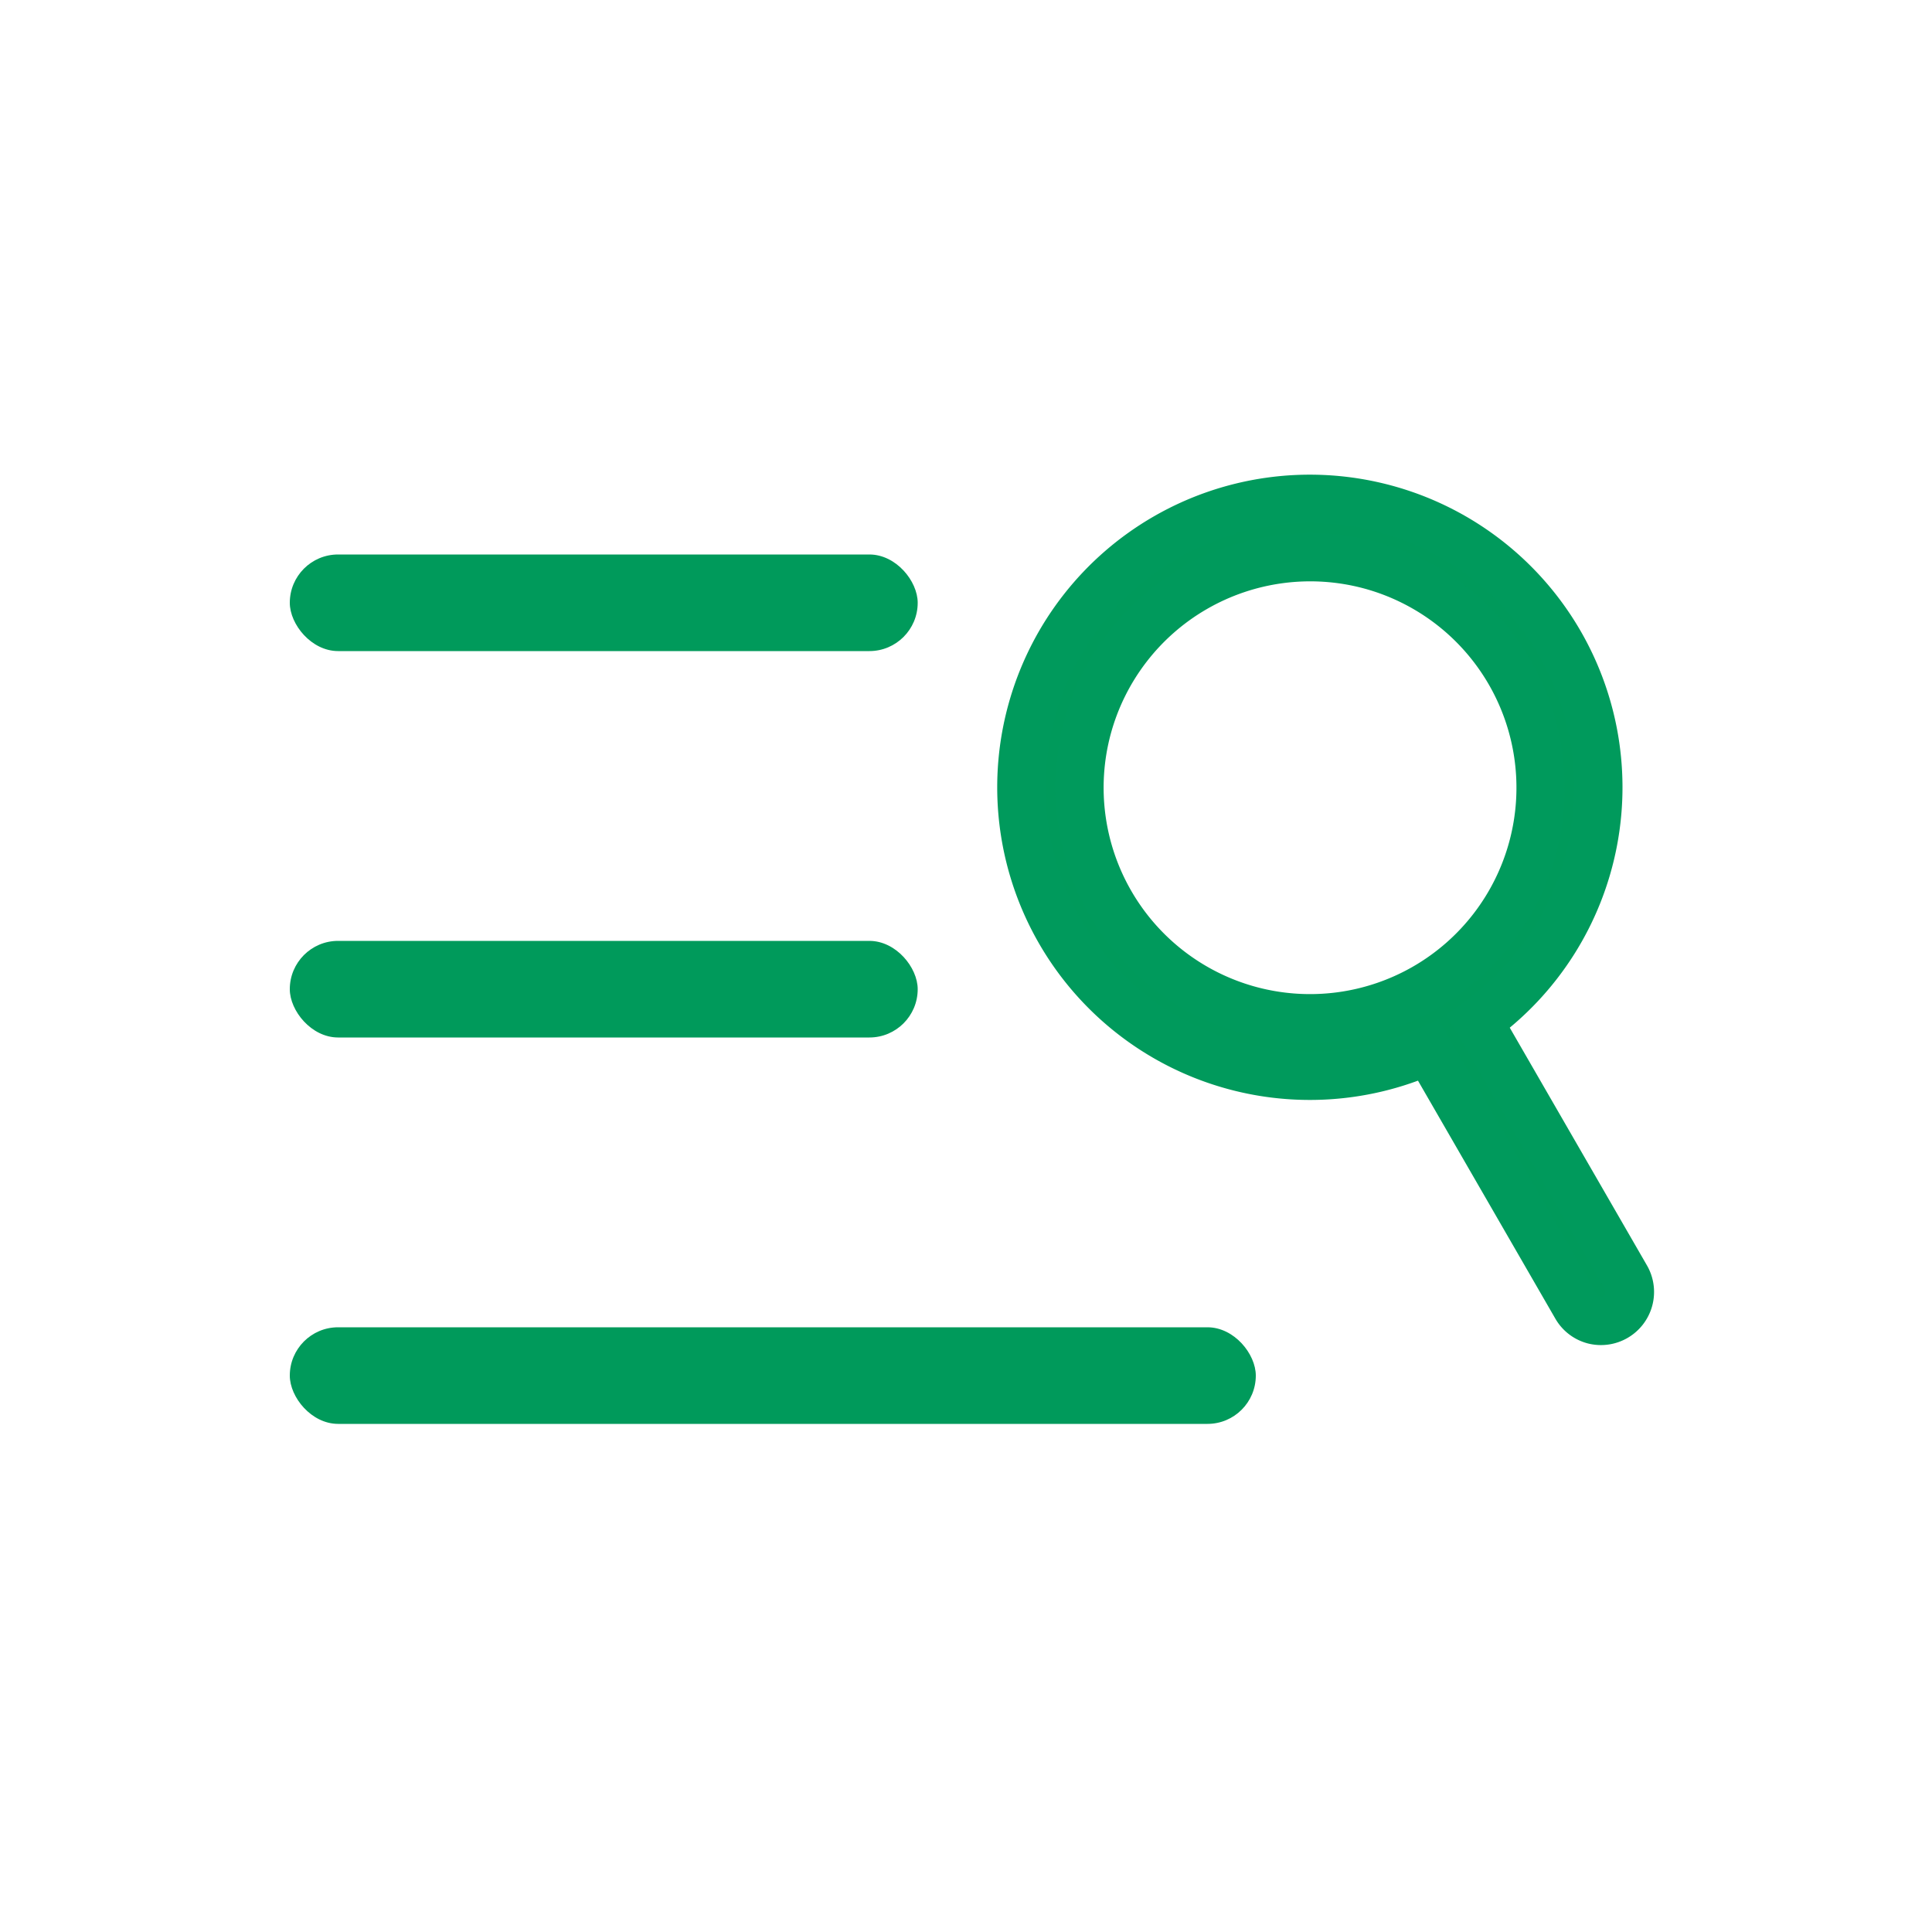
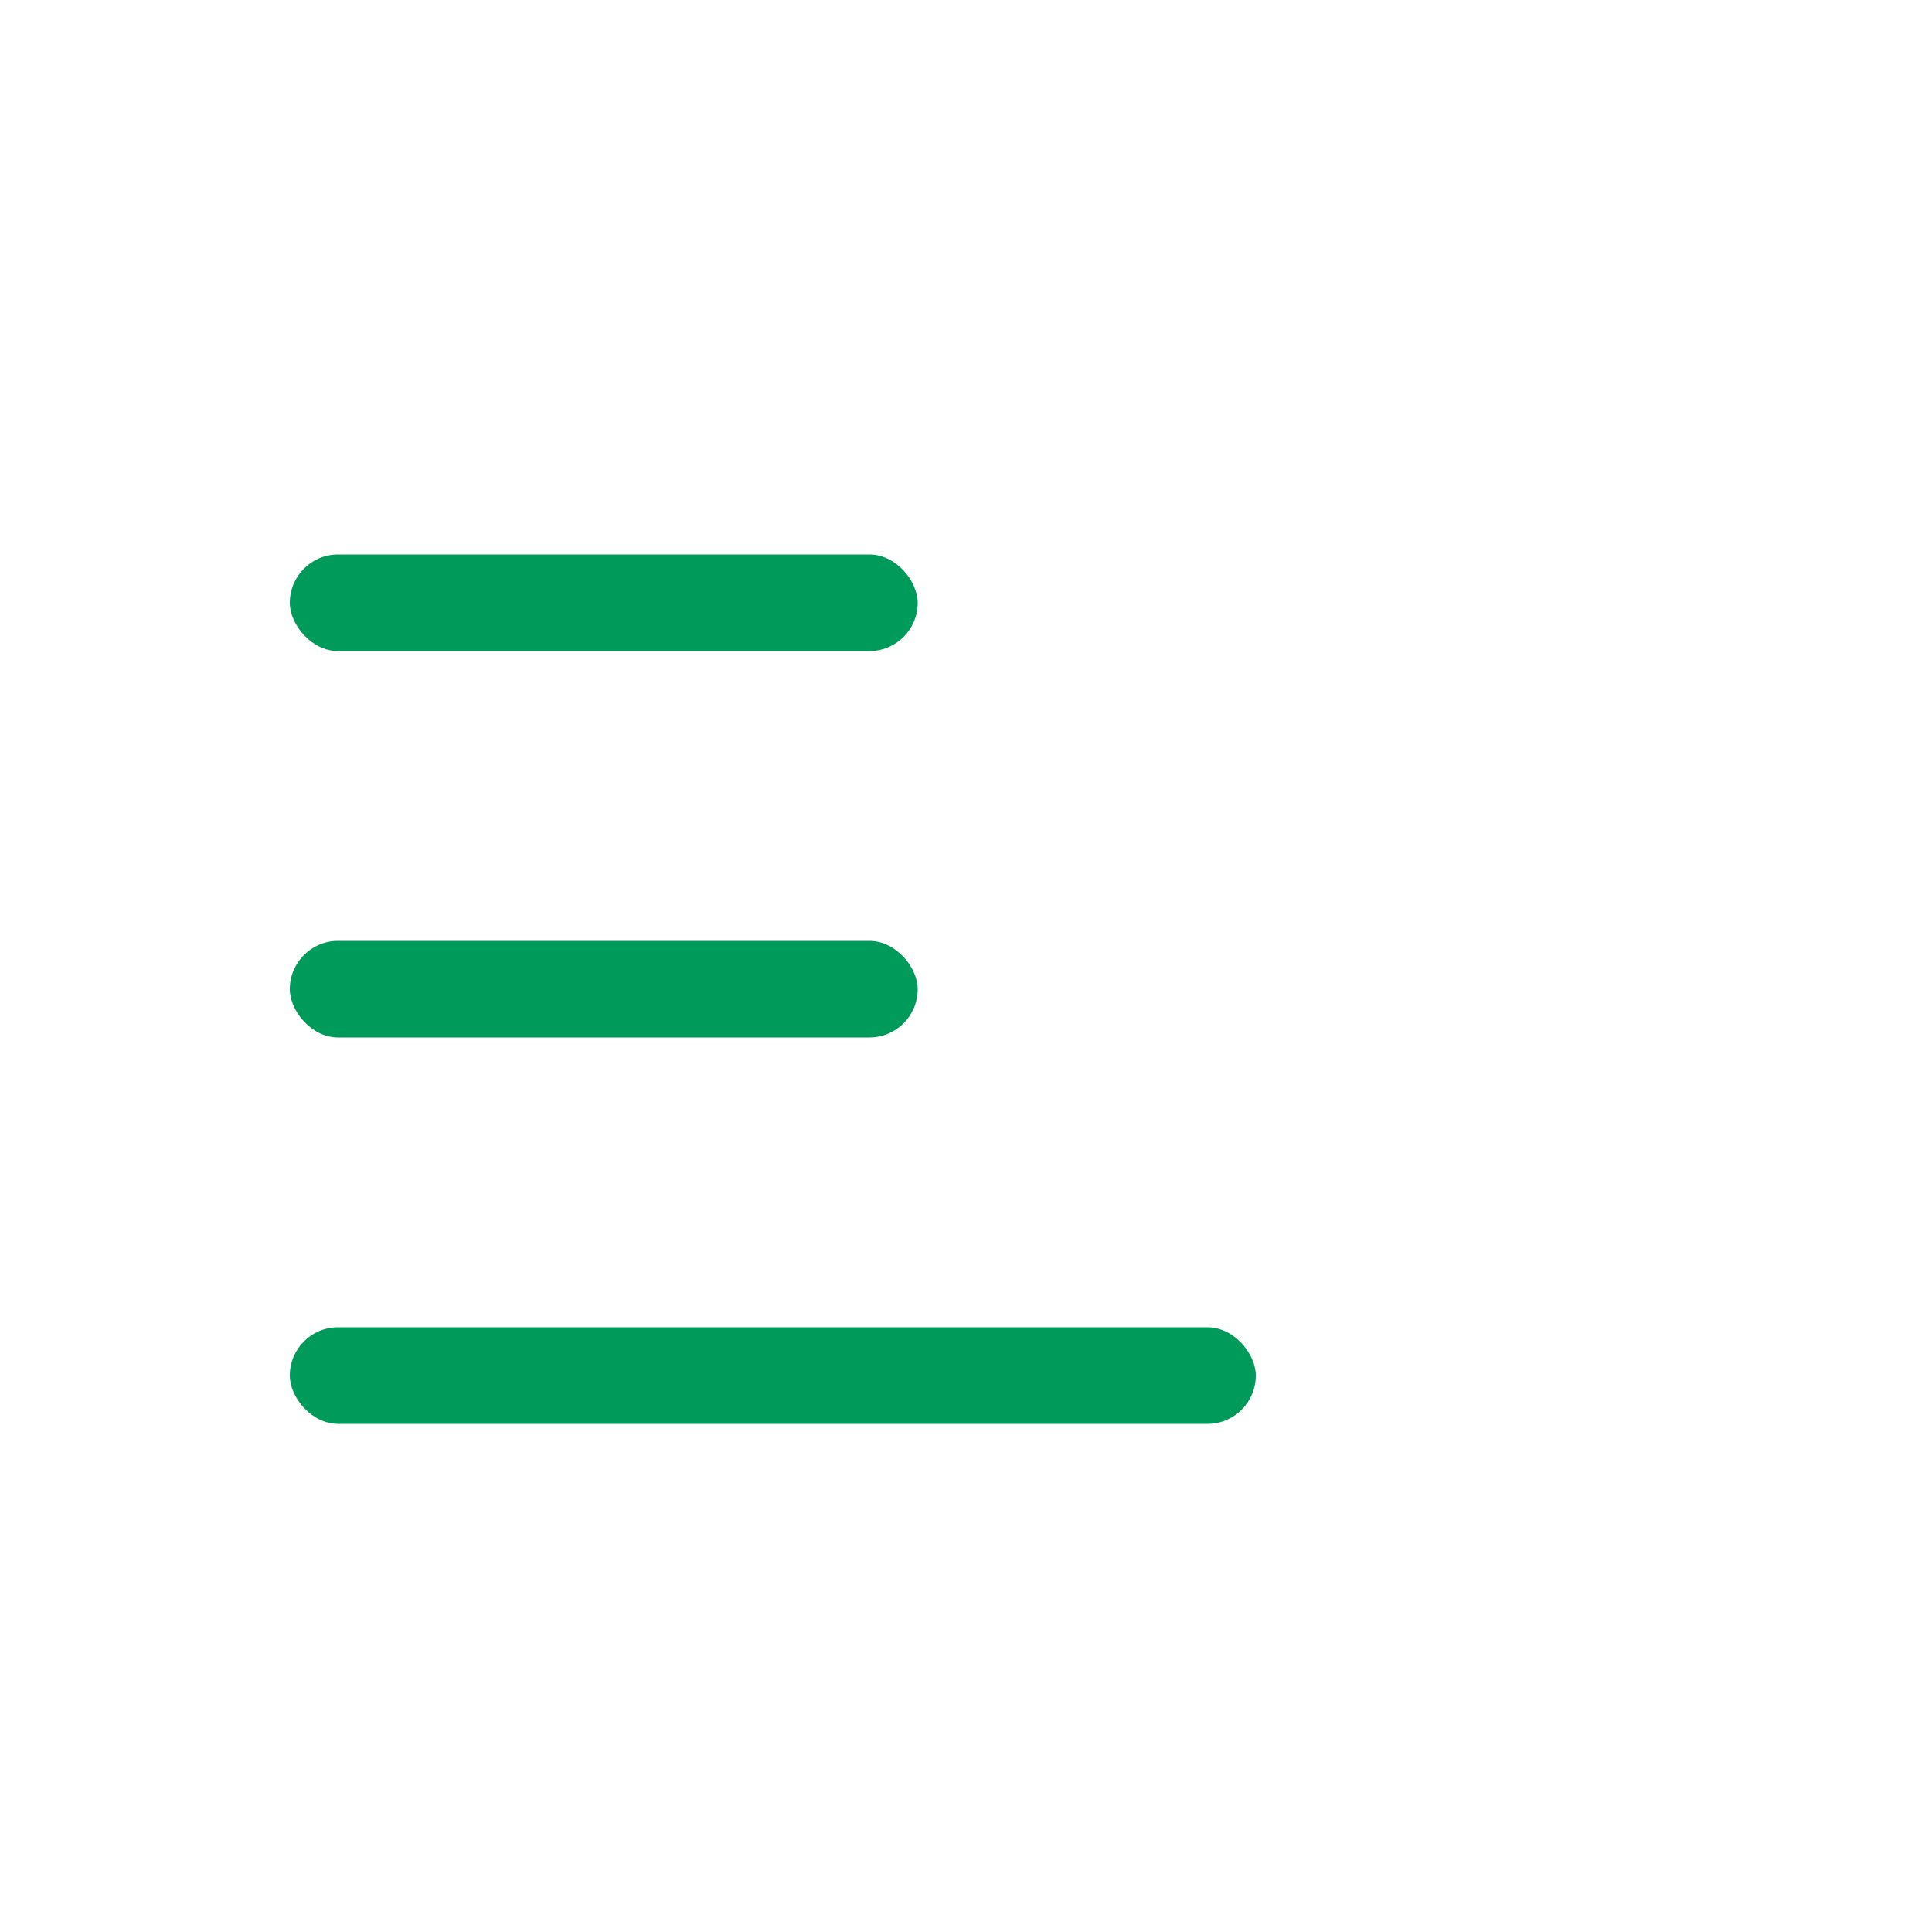
<svg xmlns="http://www.w3.org/2000/svg" width="40" height="40" viewBox="0 0 40 40">
  <defs>
    <clipPath id="clip-path">
      <rect id="長方形_8148" data-name="長方形 8148" width="40" height="40" transform="translate(-1663 -71)" fill="none" />
    </clipPath>
  </defs>
  <g id="マスクグループ_28" data-name="マスクグループ 28" transform="translate(1663 71)" clip-path="url(#clip-path)">
    <g id="グループ_23393" data-name="グループ 23393" transform="translate(3 2.48)">
      <rect id="長方形_8145" data-name="長方形 8145" width="13" height="2" rx="1" transform="translate(-1660 -62)" fill="#009a5b" />
      <rect id="長方形_8146" data-name="長方形 8146" width="13" height="2" rx="1" transform="translate(-1660 -54)" fill="#009a5b" />
      <rect id="長方形_8147" data-name="長方形 8147" width="20" height="2" rx="1" transform="translate(-1660 -46)" fill="#009a5b" />
-       <path id="合体_4" data-name="合体 4" d="M14.492,15.089a.593.593,0,0,1-.421-.175L9.74,10.583a5.972,5.972,0,1,1,.844-.844l4.331,4.331a.6.6,0,0,1-.42,1.019ZM1.193,5.966A4.773,4.773,0,1,0,5.966,1.193,4.779,4.779,0,0,0,1.193,5.966Z" transform="matrix(0.966, 0.259, -0.259, 0.966, -1643.095, -64.48)" fill="#009a5b" stroke="#009a5c" stroke-width="1" />
    </g>
  </g>
</svg>